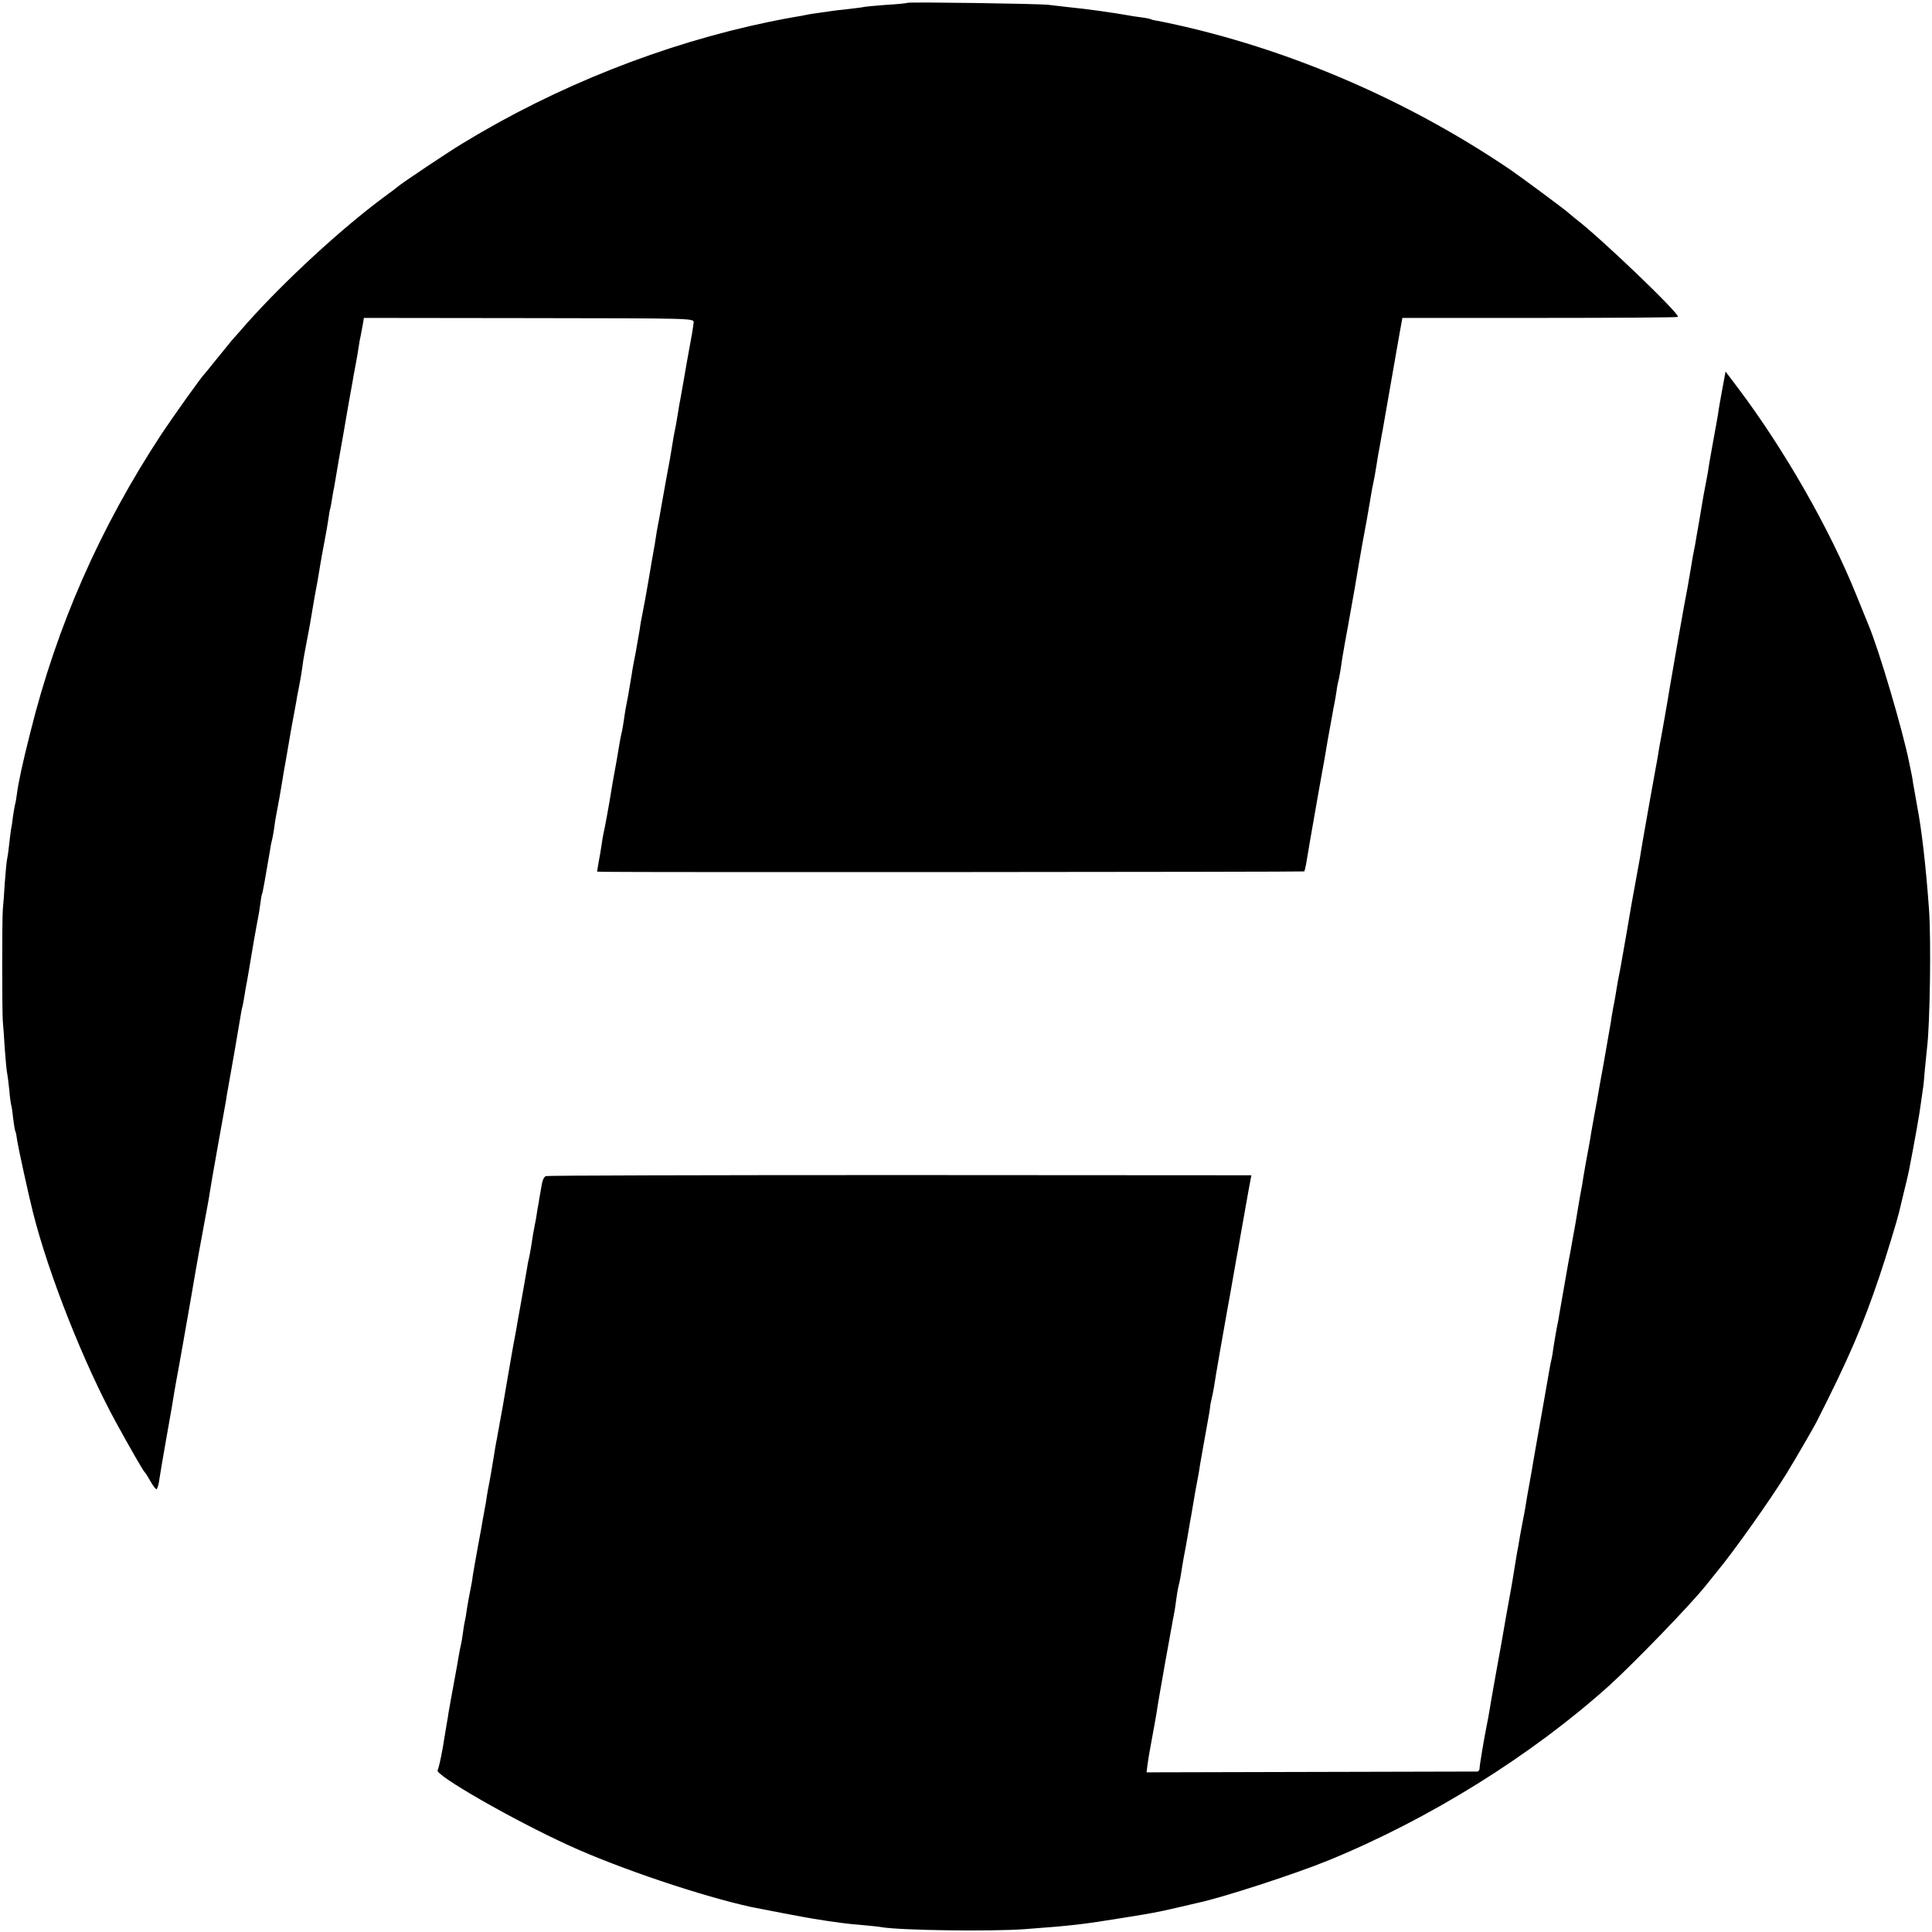
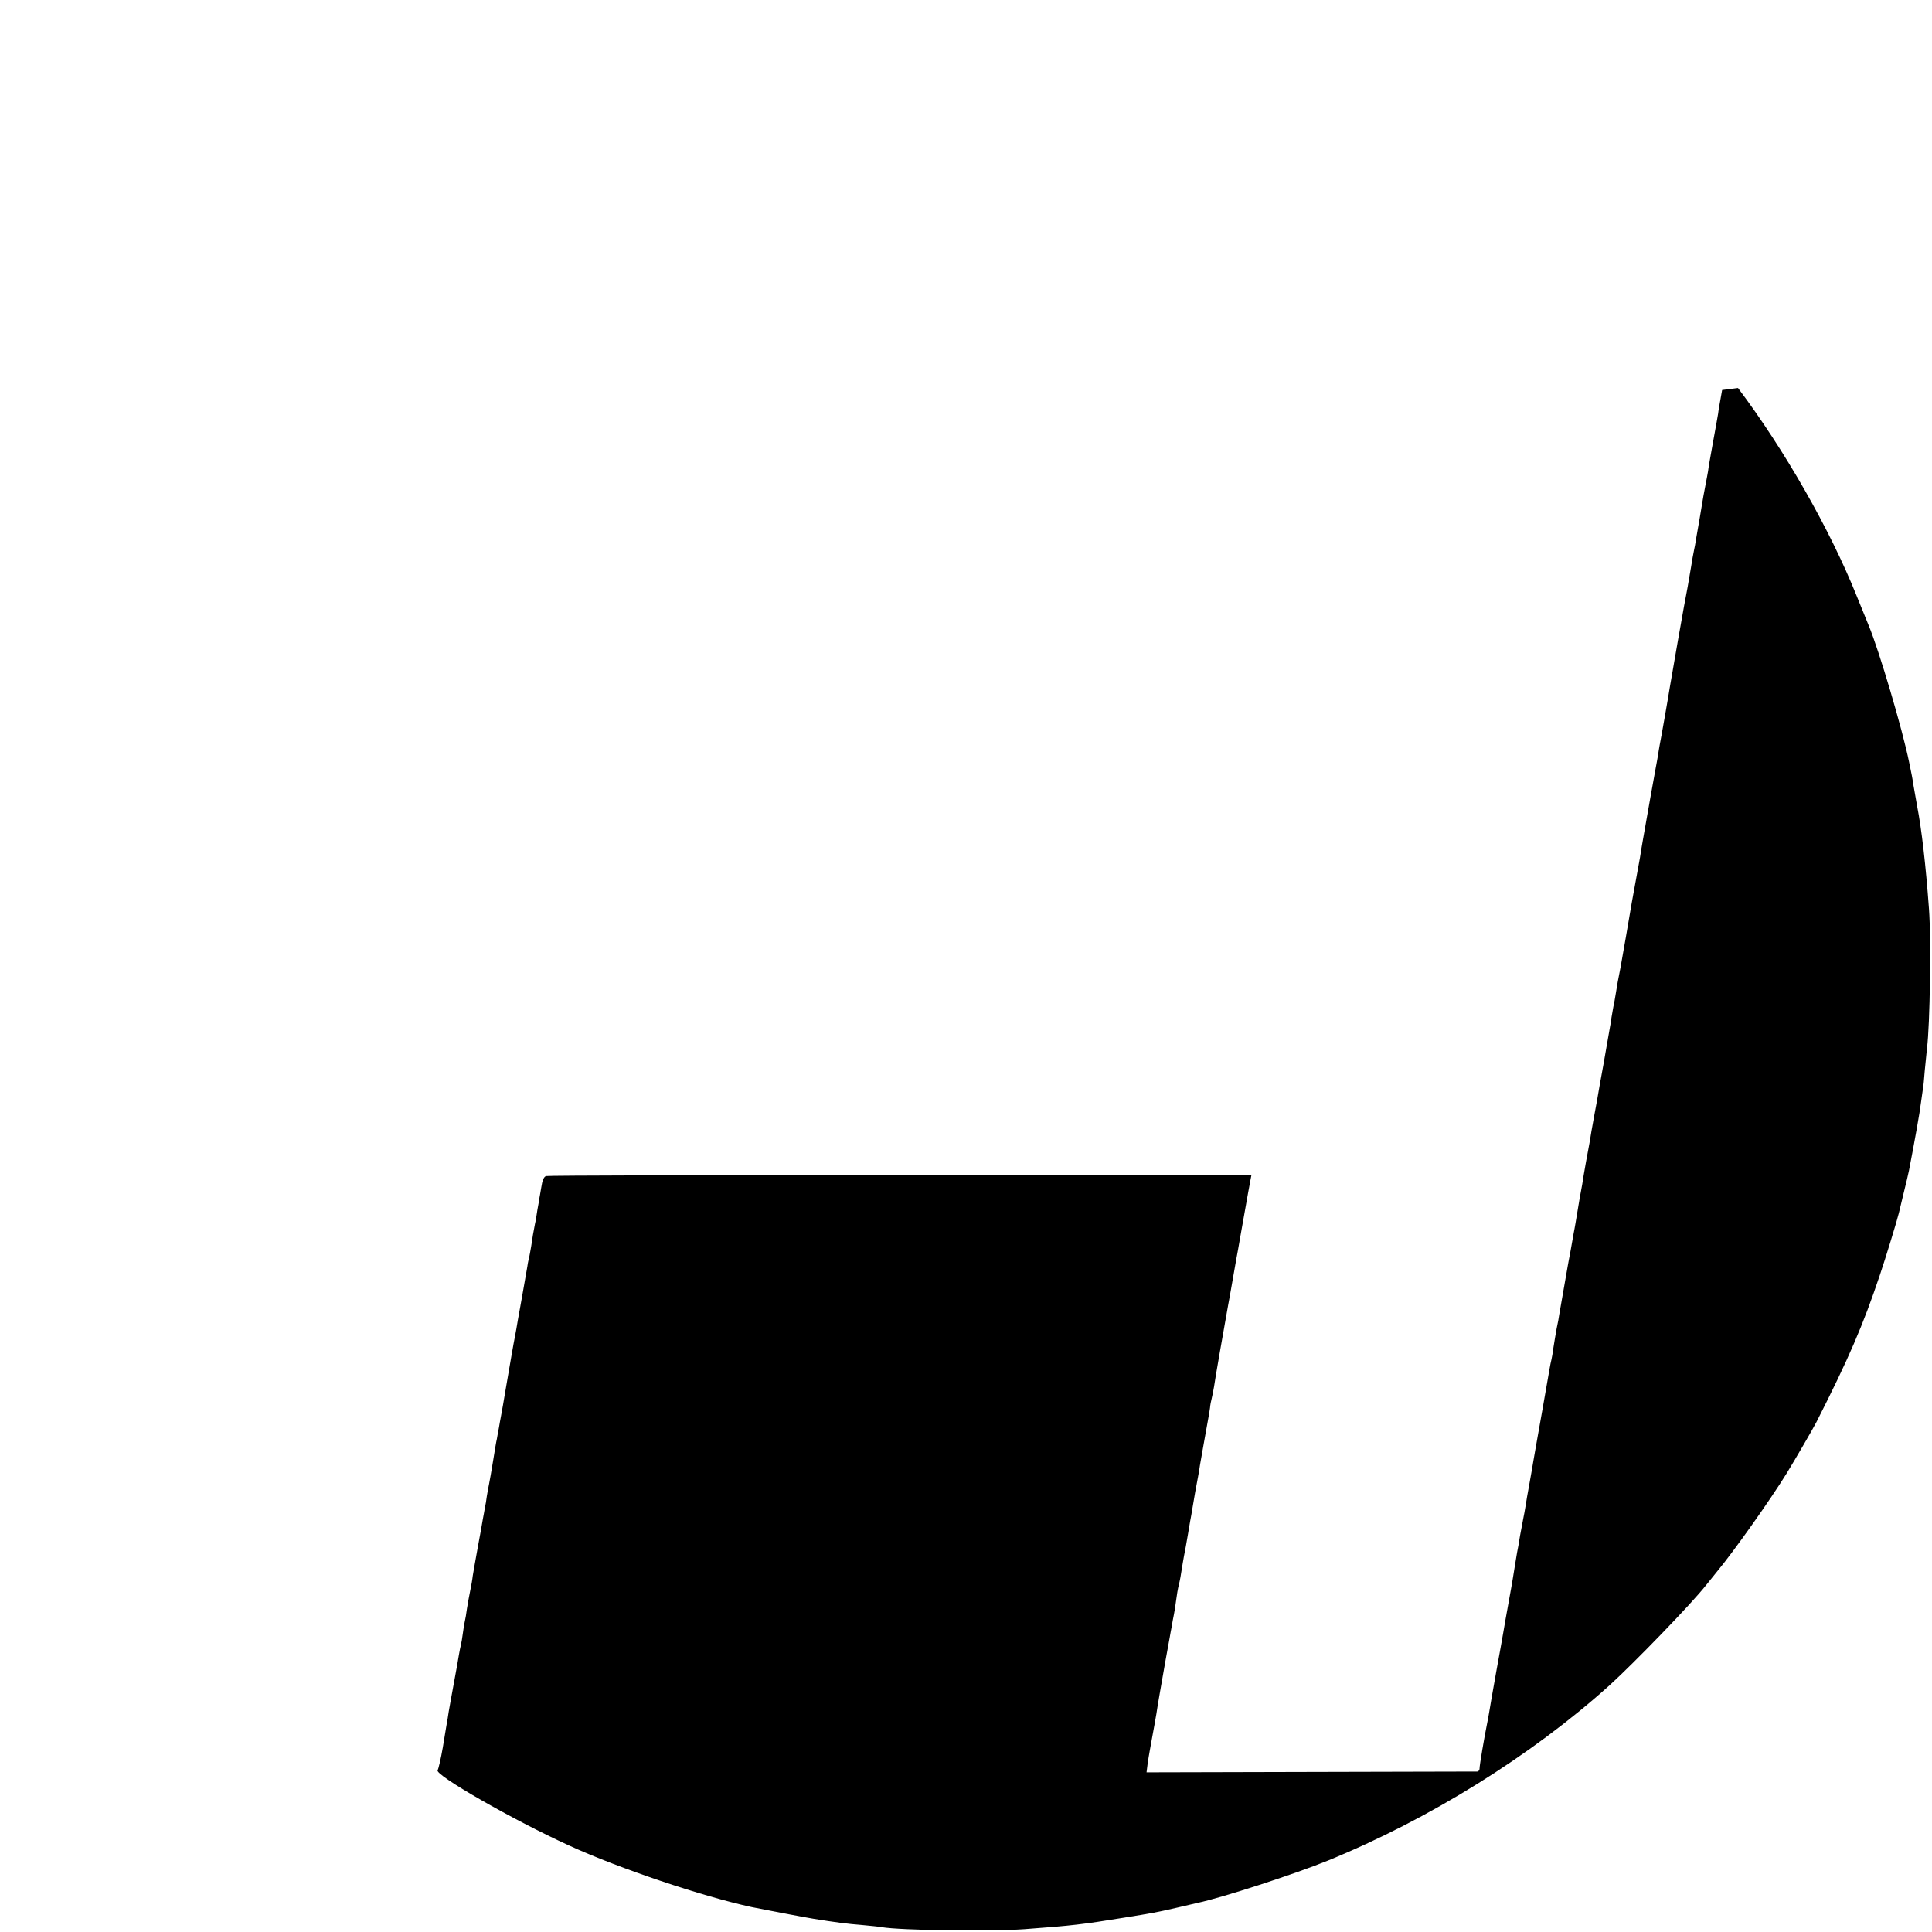
<svg xmlns="http://www.w3.org/2000/svg" version="1.0" width="962pt" height="962pt" viewBox="0 0 962 962" preserveAspectRatio="xMidYMid meet">
  <g transform="translate(0,962) scale(0.1,-0.1)" fill="#000000" stroke="none">
-     <path d="M4519 9606 c-2 -2 -49 -7 -104 -10 -55 -4 -107 -9 -115 -11 -8 -2 -42 -6 -75 -10 -33 -3 -71 -8 -85 -10 -14 -2 -45 -7 -70 -10 -25 -3 -52 -8 -60 -10 -8 -2 -31 -6 -50 -9 -19 -3 -78 -14 -131 -25 -525 -109 -1056 -319 -1524 -604 -75 -45 -312 -204 -325 -217 -3 -3 -32 -25 -65 -49 -214 -158 -498 -420 -685 -630 -36 -41 -69 -79 -75 -85 -5 -6 -37 -45 -70 -86 -33 -41 -62 -77 -65 -80 -15 -13 -159 -216 -215 -300 -308 -469 -522 -956 -654 -1487 -39 -154 -59 -247 -67 -308 -2 -16 -6 -41 -10 -55 -3 -13 -7 -40 -10 -60 -2 -19 -6 -46 -9 -60 -2 -14 -7 -50 -10 -80 -3 -30 -8 -62 -10 -70 -2 -8 -7 -59 -11 -114 -3 -54 -8 -115 -10 -135 -4 -48 -4 -505 0 -556 2 -22 7 -85 10 -140 4 -55 9 -107 11 -115 2 -8 7 -46 11 -85 3 -38 8 -72 9 -75 2 -3 7 -33 10 -65 4 -33 9 -63 11 -67 3 -4 7 -26 10 -50 5 -33 59 -281 79 -358 78 -309 255 -755 414 -1045 68 -124 134 -239 141 -245 4 -3 17 -24 30 -47 13 -23 26 -40 30 -38 4 3 11 26 14 52 4 27 18 109 31 183 13 74 27 151 30 170 7 47 17 100 21 125 8 39 65 363 79 445 21 126 49 280 66 370 11 58 22 118 24 135 2 16 20 118 39 225 19 107 38 212 42 234 3 21 7 48 10 60 8 42 55 312 60 346 3 19 7 42 9 50 3 8 7 32 11 54 3 21 8 48 10 60 5 23 15 85 38 221 9 50 18 101 21 115 3 14 8 45 11 69 3 25 7 47 9 50 3 5 19 96 41 226 2 17 7 37 9 45 2 8 7 33 10 55 3 23 7 52 10 65 9 45 25 134 31 174 3 21 8 48 10 60 2 11 7 37 10 56 3 19 14 82 24 140 11 58 22 119 25 135 2 17 7 41 10 55 12 64 15 78 20 115 3 23 7 52 10 65 3 14 9 50 15 80 6 30 12 64 14 75 2 11 7 40 11 65 4 25 9 54 11 65 8 39 24 131 29 165 3 19 12 69 20 110 8 41 17 93 20 115 3 22 7 47 10 55 2 8 6 31 9 50 3 19 7 44 10 55 2 11 7 40 11 65 4 25 9 54 11 65 8 45 43 242 48 275 3 19 8 45 10 56 2 12 7 37 10 55 3 19 10 59 16 89 6 30 13 72 16 93 3 21 7 44 9 50 1 7 6 31 10 53 l7 41 822 -1 c814 -1 821 -1 820 -21 -1 -11 -5 -36 -8 -55 -19 -103 -36 -199 -41 -230 -3 -19 -10 -57 -15 -85 -5 -27 -12 -63 -14 -80 -6 -38 -14 -83 -21 -115 -2 -13 -7 -40 -10 -60 -3 -20 -8 -47 -10 -60 -5 -23 -26 -142 -40 -220 -10 -61 -15 -84 -20 -110 -3 -14 -7 -41 -10 -60 -3 -19 -7 -46 -10 -60 -3 -14 -14 -79 -25 -145 -11 -66 -25 -140 -30 -165 -5 -25 -12 -61 -14 -80 -3 -19 -12 -71 -20 -115 -9 -44 -18 -93 -20 -110 -14 -87 -23 -136 -31 -175 -2 -13 -7 -42 -10 -65 -3 -22 -8 -47 -10 -55 -2 -8 -7 -31 -10 -50 -6 -40 -23 -135 -29 -166 -2 -12 -7 -38 -10 -58 -12 -77 -37 -212 -41 -226 -2 -8 -7 -35 -10 -60 -4 -25 -10 -64 -15 -87 l-7 -43 31 -1 c123 -3 3487 -1 3490 2 2 2 6 18 9 34 3 17 8 46 11 65 3 19 8 49 11 65 3 17 19 107 35 200 17 94 32 181 35 195 9 56 25 146 29 166 2 12 7 37 10 55 3 19 8 45 11 59 3 14 7 40 10 59 2 18 7 41 9 50 3 9 7 34 11 56 5 36 11 76 21 130 2 11 7 36 10 55 4 19 8 44 10 55 18 97 44 247 48 275 3 19 12 71 20 115 19 102 24 127 36 200 9 57 13 76 25 135 2 14 7 41 10 60 3 19 7 46 10 60 3 14 7 39 10 55 3 17 7 41 10 55 4 24 62 353 69 395 2 11 9 52 16 91 l13 71 684 0 c376 0 685 2 688 5 13 12 -383 392 -510 489 -16 13 -32 26 -35 29 -9 10 -234 177 -291 216 -517 350 -1110 604 -1704 730 -11 2 -33 7 -49 10 -16 2 -32 6 -35 8 -3 2 -26 7 -51 10 -25 3 -54 8 -65 10 -67 12 -197 31 -300 41 -27 3 -70 8 -95 11 -52 6 -696 15 -701 10z" />
-     <path d="M8575 7678 c-9 -51 -19 -104 -20 -118 -2 -14 -14 -79 -26 -145 -12 -66 -23 -129 -24 -141 -2 -11 -8 -45 -14 -75 -6 -30 -13 -70 -16 -89 -5 -32 -16 -96 -30 -175 -2 -16 -7 -41 -10 -55 -3 -14 -10 -52 -15 -85 -14 -85 -19 -111 -35 -195 -11 -59 -48 -271 -71 -405 -7 -46 -45 -262 -50 -285 -2 -14 -7 -38 -9 -55 -3 -16 -7 -41 -10 -55 -5 -25 -49 -273 -65 -365 -5 -27 -11 -66 -14 -85 -6 -30 -18 -102 -41 -225 -3 -16 -16 -95 -30 -175 -25 -144 -30 -171 -40 -220 -2 -14 -7 -41 -10 -60 -3 -19 -8 -48 -12 -65 -3 -16 -7 -40 -9 -52 -1 -12 -5 -34 -8 -50 -3 -15 -8 -44 -11 -63 -3 -19 -12 -71 -20 -115 -8 -44 -17 -93 -20 -110 -11 -66 -16 -92 -25 -140 -5 -27 -12 -67 -16 -89 -3 -21 -8 -48 -10 -60 -10 -51 -26 -143 -29 -161 -1 -11 -10 -63 -20 -115 -9 -52 -18 -106 -20 -120 -2 -14 -7 -38 -10 -55 -3 -16 -10 -55 -15 -85 -6 -30 -12 -64 -14 -75 -5 -27 -38 -215 -42 -240 -1 -11 -7 -42 -13 -70 -5 -27 -12 -70 -16 -95 -3 -25 -8 -52 -10 -60 -2 -8 -7 -31 -10 -50 -3 -19 -19 -109 -35 -200 -32 -181 -35 -196 -45 -255 -3 -22 -13 -74 -20 -115 -8 -41 -16 -91 -19 -110 -3 -19 -8 -46 -11 -60 -3 -14 -10 -52 -16 -85 -5 -33 -12 -71 -15 -85 -2 -14 -9 -52 -14 -85 -5 -33 -12 -73 -15 -90 -28 -154 -35 -195 -40 -225 -3 -19 -19 -107 -35 -195 -16 -88 -31 -176 -34 -195 -3 -19 -8 -46 -11 -60 -14 -69 -38 -209 -38 -227 0 -7 -5 -13 -11 -14 -6 0 -379 -1 -829 -2 l-818 -2 5 40 c3 22 8 52 11 68 3 15 7 37 9 50 2 12 9 49 15 82 6 33 13 74 15 90 3 17 8 46 11 65 13 76 45 256 49 275 2 11 6 36 10 55 3 19 8 46 11 60 3 14 8 45 11 70 3 25 9 61 14 80 5 19 11 53 14 75 4 22 8 51 11 65 7 34 11 58 20 110 4 25 9 54 11 65 2 11 9 47 14 80 10 61 12 70 25 140 4 22 9 49 10 60 4 21 29 167 40 225 4 19 8 46 10 60 1 14 5 34 8 45 3 11 8 38 12 60 4 32 50 294 70 405 3 14 14 77 25 140 11 63 22 126 25 140 2 14 16 90 30 170 14 80 28 157 31 172 l5 26 -1748 1 c-961 0 -1755 -2 -1764 -5 -11 -3 -19 -22 -24 -57 -5 -28 -9 -54 -10 -57 0 -3 -4 -27 -9 -53 -4 -27 -9 -59 -12 -70 -8 -39 -13 -71 -19 -112 -4 -22 -8 -47 -10 -55 -2 -8 -7 -28 -9 -45 -3 -16 -12 -70 -21 -120 -9 -49 -20 -115 -26 -145 -5 -30 -11 -66 -14 -80 -3 -14 -12 -63 -20 -110 -8 -47 -19 -112 -25 -145 -6 -33 -13 -75 -16 -94 -3 -18 -8 -43 -10 -55 -2 -11 -7 -37 -10 -56 -4 -19 -8 -44 -10 -55 -3 -11 -11 -60 -19 -110 -8 -49 -17 -101 -20 -115 -3 -14 -8 -41 -11 -60 -2 -19 -7 -46 -10 -60 -2 -14 -7 -38 -10 -55 -2 -16 -14 -79 -25 -139 -11 -60 -22 -124 -25 -142 -2 -19 -8 -53 -13 -76 -5 -24 -12 -63 -16 -88 -3 -25 -8 -52 -10 -60 -2 -8 -7 -35 -10 -60 -3 -25 -8 -52 -10 -60 -2 -8 -7 -31 -10 -50 -3 -19 -14 -82 -25 -140 -11 -58 -22 -122 -26 -144 -3 -21 -7 -46 -9 -55 -1 -9 -11 -63 -20 -121 -10 -58 -22 -109 -26 -114 -19 -22 379 -250 656 -376 249 -114 663 -253 908 -306 43 -9 273 -53 307 -58 104 -17 173 -26 240 -31 41 -4 86 -8 100 -11 95 -16 542 -22 710 -10 244 18 291 24 495 57 149 24 160 26 265 50 47 11 93 22 103 24 120 25 486 144 650 211 504 206 1012 522 1402 873 125 114 408 406 480 498 11 14 35 44 54 67 84 101 266 358 348 491 38 62 133 225 148 255 161 317 231 480 315 730 28 82 88 279 95 310 2 8 13 53 24 100 12 47 23 96 26 110 28 144 55 295 60 340 4 30 9 62 10 70 2 8 6 49 9 90 4 41 9 91 11 110 15 116 21 545 10 693 -16 221 -37 400 -59 513 -4 22 -15 83 -21 119 -2 18 -6 37 -19 100 -33 163 -149 555 -201 680 -7 17 -34 84 -61 150 -133 331 -359 726 -590 1033 l-62 82 -17 -92z" />
+     <path d="M8575 7678 c-9 -51 -19 -104 -20 -118 -2 -14 -14 -79 -26 -145 -12 -66 -23 -129 -24 -141 -2 -11 -8 -45 -14 -75 -6 -30 -13 -70 -16 -89 -5 -32 -16 -96 -30 -175 -2 -16 -7 -41 -10 -55 -3 -14 -10 -52 -15 -85 -14 -85 -19 -111 -35 -195 -11 -59 -48 -271 -71 -405 -7 -46 -45 -262 -50 -285 -2 -14 -7 -38 -9 -55 -3 -16 -7 -41 -10 -55 -5 -25 -49 -273 -65 -365 -5 -27 -11 -66 -14 -85 -6 -30 -18 -102 -41 -225 -3 -16 -16 -95 -30 -175 -25 -144 -30 -171 -40 -220 -2 -14 -7 -41 -10 -60 -3 -19 -8 -48 -12 -65 -3 -16 -7 -40 -9 -52 -1 -12 -5 -34 -8 -50 -3 -15 -8 -44 -11 -63 -3 -19 -12 -71 -20 -115 -8 -44 -17 -93 -20 -110 -11 -66 -16 -92 -25 -140 -5 -27 -12 -67 -16 -89 -3 -21 -8 -48 -10 -60 -10 -51 -26 -143 -29 -161 -1 -11 -10 -63 -20 -115 -9 -52 -18 -106 -20 -120 -2 -14 -7 -38 -10 -55 -3 -16 -10 -55 -15 -85 -6 -30 -12 -64 -14 -75 -5 -27 -38 -215 -42 -240 -1 -11 -7 -42 -13 -70 -5 -27 -12 -70 -16 -95 -3 -25 -8 -52 -10 -60 -2 -8 -7 -31 -10 -50 -3 -19 -19 -109 -35 -200 -32 -181 -35 -196 -45 -255 -3 -22 -13 -74 -20 -115 -8 -41 -16 -91 -19 -110 -3 -19 -8 -46 -11 -60 -3 -14 -10 -52 -16 -85 -5 -33 -12 -71 -15 -85 -2 -14 -9 -52 -14 -85 -5 -33 -12 -73 -15 -90 -28 -154 -35 -195 -40 -225 -3 -19 -19 -107 -35 -195 -16 -88 -31 -176 -34 -195 -3 -19 -8 -46 -11 -60 -14 -69 -38 -209 -38 -227 0 -7 -5 -13 -11 -14 -6 0 -379 -1 -829 -2 l-818 -2 5 40 c3 22 8 52 11 68 3 15 7 37 9 50 2 12 9 49 15 82 6 33 13 74 15 90 3 17 8 46 11 65 13 76 45 256 49 275 2 11 6 36 10 55 3 19 8 46 11 60 3 14 8 45 11 70 3 25 9 61 14 80 5 19 11 53 14 75 4 22 8 51 11 65 7 34 11 58 20 110 4 25 9 54 11 65 2 11 9 47 14 80 10 61 12 70 25 140 4 22 9 49 10 60 4 21 29 167 40 225 4 19 8 46 10 60 1 14 5 34 8 45 3 11 8 38 12 60 4 32 50 294 70 405 3 14 14 77 25 140 11 63 22 126 25 140 2 14 16 90 30 170 14 80 28 157 31 172 l5 26 -1748 1 c-961 0 -1755 -2 -1764 -5 -11 -3 -19 -22 -24 -57 -5 -28 -9 -54 -10 -57 0 -3 -4 -27 -9 -53 -4 -27 -9 -59 -12 -70 -8 -39 -13 -71 -19 -112 -4 -22 -8 -47 -10 -55 -2 -8 -7 -28 -9 -45 -3 -16 -12 -70 -21 -120 -9 -49 -20 -115 -26 -145 -5 -30 -11 -66 -14 -80 -3 -14 -12 -63 -20 -110 -8 -47 -19 -112 -25 -145 -6 -33 -13 -75 -16 -94 -3 -18 -8 -43 -10 -55 -2 -11 -7 -37 -10 -56 -4 -19 -8 -44 -10 -55 -3 -11 -11 -60 -19 -110 -8 -49 -17 -101 -20 -115 -3 -14 -8 -41 -11 -60 -2 -19 -7 -46 -10 -60 -2 -14 -7 -38 -10 -55 -2 -16 -14 -79 -25 -139 -11 -60 -22 -124 -25 -142 -2 -19 -8 -53 -13 -76 -5 -24 -12 -63 -16 -88 -3 -25 -8 -52 -10 -60 -2 -8 -7 -35 -10 -60 -3 -25 -8 -52 -10 -60 -2 -8 -7 -31 -10 -50 -3 -19 -14 -82 -25 -140 -11 -58 -22 -122 -26 -144 -3 -21 -7 -46 -9 -55 -1 -9 -11 -63 -20 -121 -10 -58 -22 -109 -26 -114 -19 -22 379 -250 656 -376 249 -114 663 -253 908 -306 43 -9 273 -53 307 -58 104 -17 173 -26 240 -31 41 -4 86 -8 100 -11 95 -16 542 -22 710 -10 244 18 291 24 495 57 149 24 160 26 265 50 47 11 93 22 103 24 120 25 486 144 650 211 504 206 1012 522 1402 873 125 114 408 406 480 498 11 14 35 44 54 67 84 101 266 358 348 491 38 62 133 225 148 255 161 317 231 480 315 730 28 82 88 279 95 310 2 8 13 53 24 100 12 47 23 96 26 110 28 144 55 295 60 340 4 30 9 62 10 70 2 8 6 49 9 90 4 41 9 91 11 110 15 116 21 545 10 693 -16 221 -37 400 -59 513 -4 22 -15 83 -21 119 -2 18 -6 37 -19 100 -33 163 -149 555 -201 680 -7 17 -34 84 -61 150 -133 331 -359 726 -590 1033 z" />
  </g>
</svg>